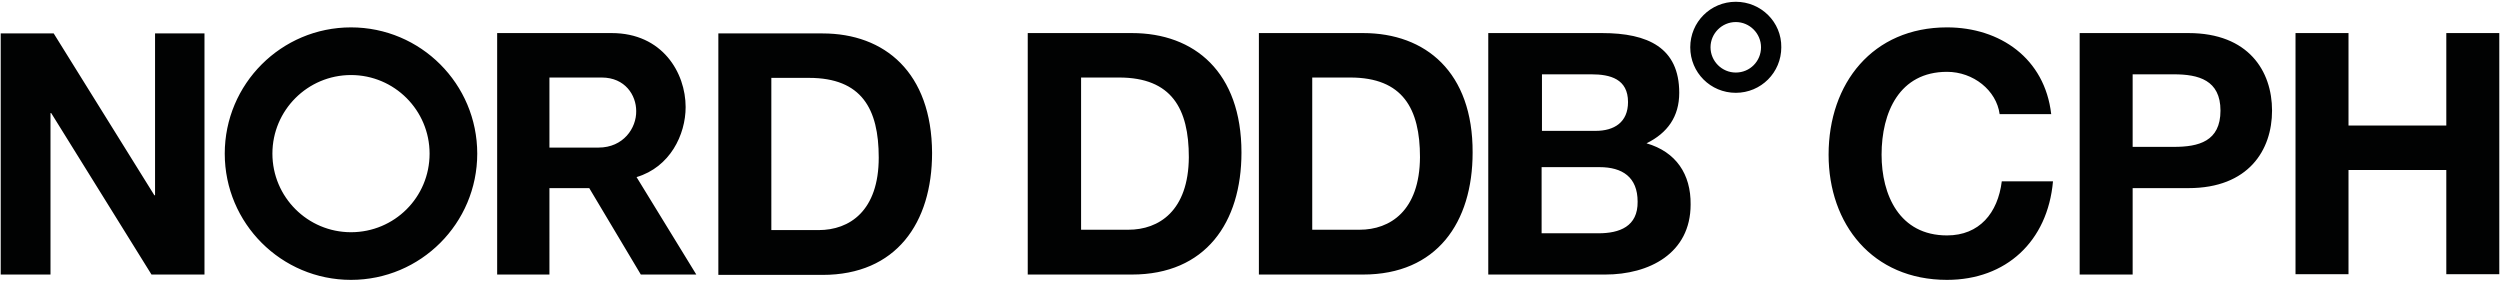
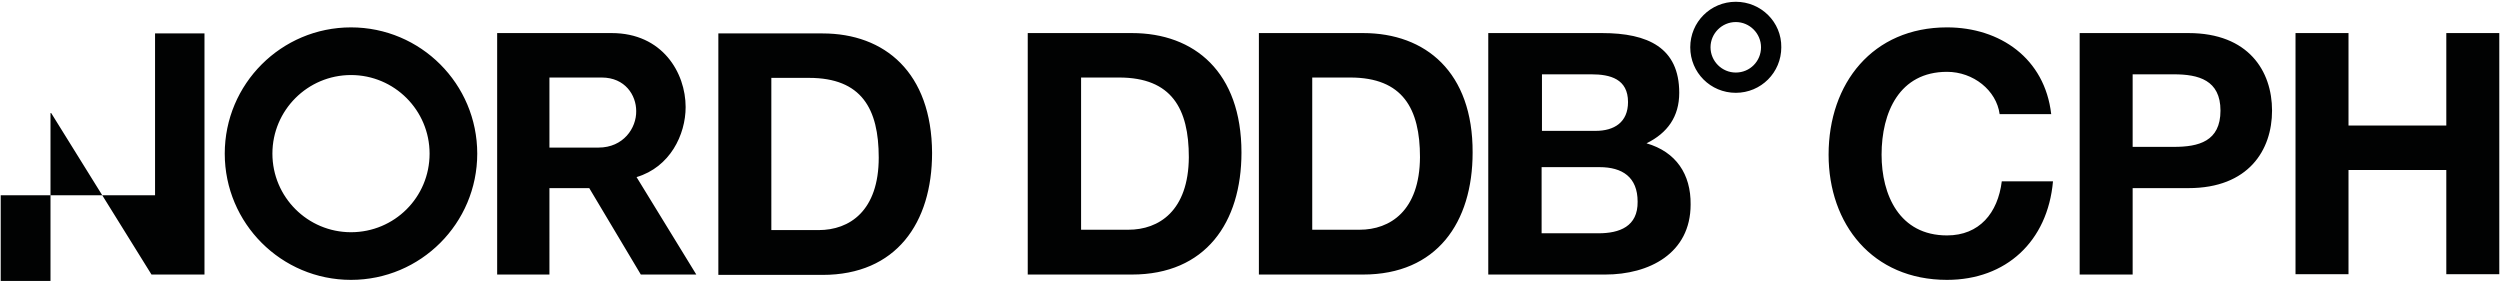
<svg xmlns="http://www.w3.org/2000/svg" width="703" height="79" viewBox="0 0 703 79">
  <g fill="#010202" fill-rule="nonzero">
-     <path d="M43.6 54.9h-.2L15.1 9.4H.2v67.8h14V31.8h.2l28.2 45.4h14.9V9.4H43.6zM231.3 9.4H202v67.9h29.3c20.7 0 30.8-14.6 30.8-34.3-.1-22.6-13.3-33.6-30.8-33.6zm-1.1 55.3h-13.3V21.9h10.6c14.8 0 19.6 8.7 19.6 22.4 0 15-8.2 20.4-16.9 20.4zM192.8 30.1c0-9.6-6.5-20.8-20.8-20.8h-32.2v67.9h14.7V52.9h11.2l14.5 24.3h15.6L179 49.8c9.4-2.8 13.8-11.9 13.8-19.7zm-24.5 11.4h-13.8V21.8h14.7c6.6 0 9.7 5 9.7 9.4.1 4.8-3.6 10.3-10.6 10.3zM318.3 9.3H289v67.9h29.3c20.7 0 30.8-14.6 30.8-34.3 0-22.6-13.2-33.6-30.8-33.6zm-1 55.3H304V21.8h10.7c14.8 0 19.6 8.8 19.6 22.4-.1 15.1-8.4 20.4-17 20.4zM383.3 9.3H354v67.9h29.3c20.7 0 30.8-14.6 30.8-34.3.1-22.6-13.2-33.6-30.8-33.6zm-1 55.3H369V21.8h10.7c14.8 0 19.6 8.8 19.6 22.4-.1 15.1-8.4 20.4-17 20.4zM463 40.3c5.9-2.9 9.2-7.5 9.2-14.2 0-12.7-8.8-16.8-21.7-16.8h-32v67.9h32.9c12.3 0 24-5.9 24-19.7.1-8.5-4.1-14.8-12.4-17.2zm-29.5-19.4h14c5.3 0 10.3 1.3 10.3 7.8 0 5.7-3.9 8.1-9.1 8.1h-15.1V20.9h-.1zm16 44.7h-16V47h16.3c6.4 0 10.7 2.8 10.7 9.7.1 7-5.1 8.9-11 8.9zM98.7 7.7c-19.6 0-35.5 15.9-35.5 35.5s15.9 35.5 35.5 35.5 35.5-15.9 35.5-35.5S118.3 7.7 98.7 7.7zm0 57.6c-12.2 0-22.1-9.9-22.1-22.1 0-12.2 9.9-22.1 22.1-22.1 12.2 0 22.1 9.9 22.1 22.1 0 12.3-9.9 22.1-22.1 22.1zM488.1.5c-7.1 0-12.8 5.7-12.8 12.8 0 7.1 5.7 12.8 12.8 12.8 7.1 0 12.8-5.7 12.8-12.8C501 6.2 495.2.5 488.1.5zm0 19.9c-3.9 0-7.1-3.2-7.1-7.1 0-3.9 3.2-7.1 7.1-7.1 3.9 0 7.1 3.2 7.1 7.1 0 3.9-3.1 7.1-7.1 7.1zM562.3 32.1c-.9-6.7-7.4-11.9-14.8-11.9-13.4 0-18.4 11.4-18.4 23.3 0 11.3 5 22.7 18.4 22.7 9.1 0 14.3-6.3 15.4-15.2h14.4c-1.5 16.9-13.2 27.7-29.8 27.7-21 0-33.3-15.7-33.3-35.2 0-20.1 12.4-35.8 33.3-35.8 14.9 0 27.5 8.7 29.3 24.4h-14.5zM584.8 9.3h30.6c16.9 0 23.5 10.7 23.5 21.8 0 11.1-6.6 21.8-23.5 21.8h-15.7v24.3h-14.9V9.3zm14.9 32h11.6c6.9 0 13.1-1.5 13.1-10.2 0-8.6-6.2-10.2-13.1-10.2h-11.6v20.4zM645.5 9.3h14.9v26h27.5v-26h14.9v67.8h-14.9V47.8h-27.5v29.3h-14.9z" />
+     <path d="M43.6 54.9h-.2H.2v67.8h14V31.8h.2l28.2 45.4h14.9V9.4H43.6zM231.3 9.4H202v67.9h29.3c20.7 0 30.8-14.6 30.8-34.3-.1-22.6-13.3-33.6-30.8-33.6zm-1.1 55.3h-13.3V21.9h10.6c14.8 0 19.6 8.7 19.6 22.4 0 15-8.2 20.4-16.9 20.4zM192.8 30.1c0-9.6-6.5-20.8-20.8-20.8h-32.2v67.9h14.7V52.9h11.2l14.5 24.3h15.6L179 49.8c9.4-2.8 13.8-11.9 13.8-19.7zm-24.5 11.4h-13.8V21.8h14.7c6.6 0 9.7 5 9.7 9.4.1 4.8-3.6 10.3-10.6 10.3zM318.3 9.3H289v67.9h29.3c20.7 0 30.8-14.6 30.8-34.3 0-22.6-13.2-33.6-30.8-33.6zm-1 55.3H304V21.8h10.7c14.8 0 19.6 8.8 19.6 22.4-.1 15.1-8.4 20.4-17 20.4zM383.3 9.3H354v67.9h29.3c20.7 0 30.8-14.6 30.8-34.3.1-22.6-13.2-33.6-30.8-33.6zm-1 55.3H369V21.8h10.7c14.8 0 19.6 8.8 19.6 22.4-.1 15.1-8.4 20.4-17 20.4zM463 40.3c5.9-2.9 9.2-7.5 9.2-14.2 0-12.7-8.8-16.8-21.7-16.8h-32v67.9h32.9c12.3 0 24-5.9 24-19.7.1-8.5-4.1-14.8-12.4-17.2zm-29.5-19.4h14c5.3 0 10.3 1.3 10.3 7.8 0 5.7-3.9 8.1-9.1 8.1h-15.1V20.9h-.1zm16 44.7h-16V47h16.3c6.4 0 10.7 2.8 10.7 9.7.1 7-5.1 8.9-11 8.9zM98.7 7.7c-19.6 0-35.5 15.9-35.5 35.5s15.9 35.5 35.5 35.5 35.5-15.9 35.5-35.5S118.3 7.7 98.7 7.7zm0 57.6c-12.2 0-22.1-9.9-22.1-22.1 0-12.2 9.9-22.1 22.1-22.1 12.2 0 22.1 9.9 22.1 22.1 0 12.3-9.9 22.1-22.1 22.1zM488.1.5c-7.1 0-12.8 5.7-12.8 12.8 0 7.1 5.7 12.8 12.8 12.8 7.1 0 12.8-5.7 12.8-12.8C501 6.2 495.2.5 488.1.5zm0 19.9c-3.9 0-7.1-3.2-7.1-7.1 0-3.9 3.2-7.1 7.1-7.1 3.9 0 7.1 3.2 7.1 7.1 0 3.9-3.1 7.1-7.1 7.1zM562.3 32.1c-.9-6.7-7.4-11.9-14.8-11.9-13.4 0-18.4 11.4-18.4 23.3 0 11.3 5 22.7 18.4 22.7 9.1 0 14.3-6.3 15.4-15.2h14.4c-1.5 16.9-13.2 27.7-29.8 27.7-21 0-33.3-15.7-33.3-35.2 0-20.1 12.4-35.8 33.3-35.8 14.9 0 27.5 8.7 29.3 24.4h-14.5zM584.8 9.3h30.6c16.9 0 23.5 10.7 23.5 21.8 0 11.1-6.6 21.8-23.5 21.8h-15.7v24.3h-14.9V9.3zm14.9 32h11.6c6.9 0 13.1-1.5 13.1-10.2 0-8.6-6.2-10.2-13.1-10.2h-11.6v20.4zM645.5 9.3h14.9v26h27.5v-26h14.9v67.8h-14.9V47.8h-27.5v29.3h-14.9z" />
  </g>
</svg>